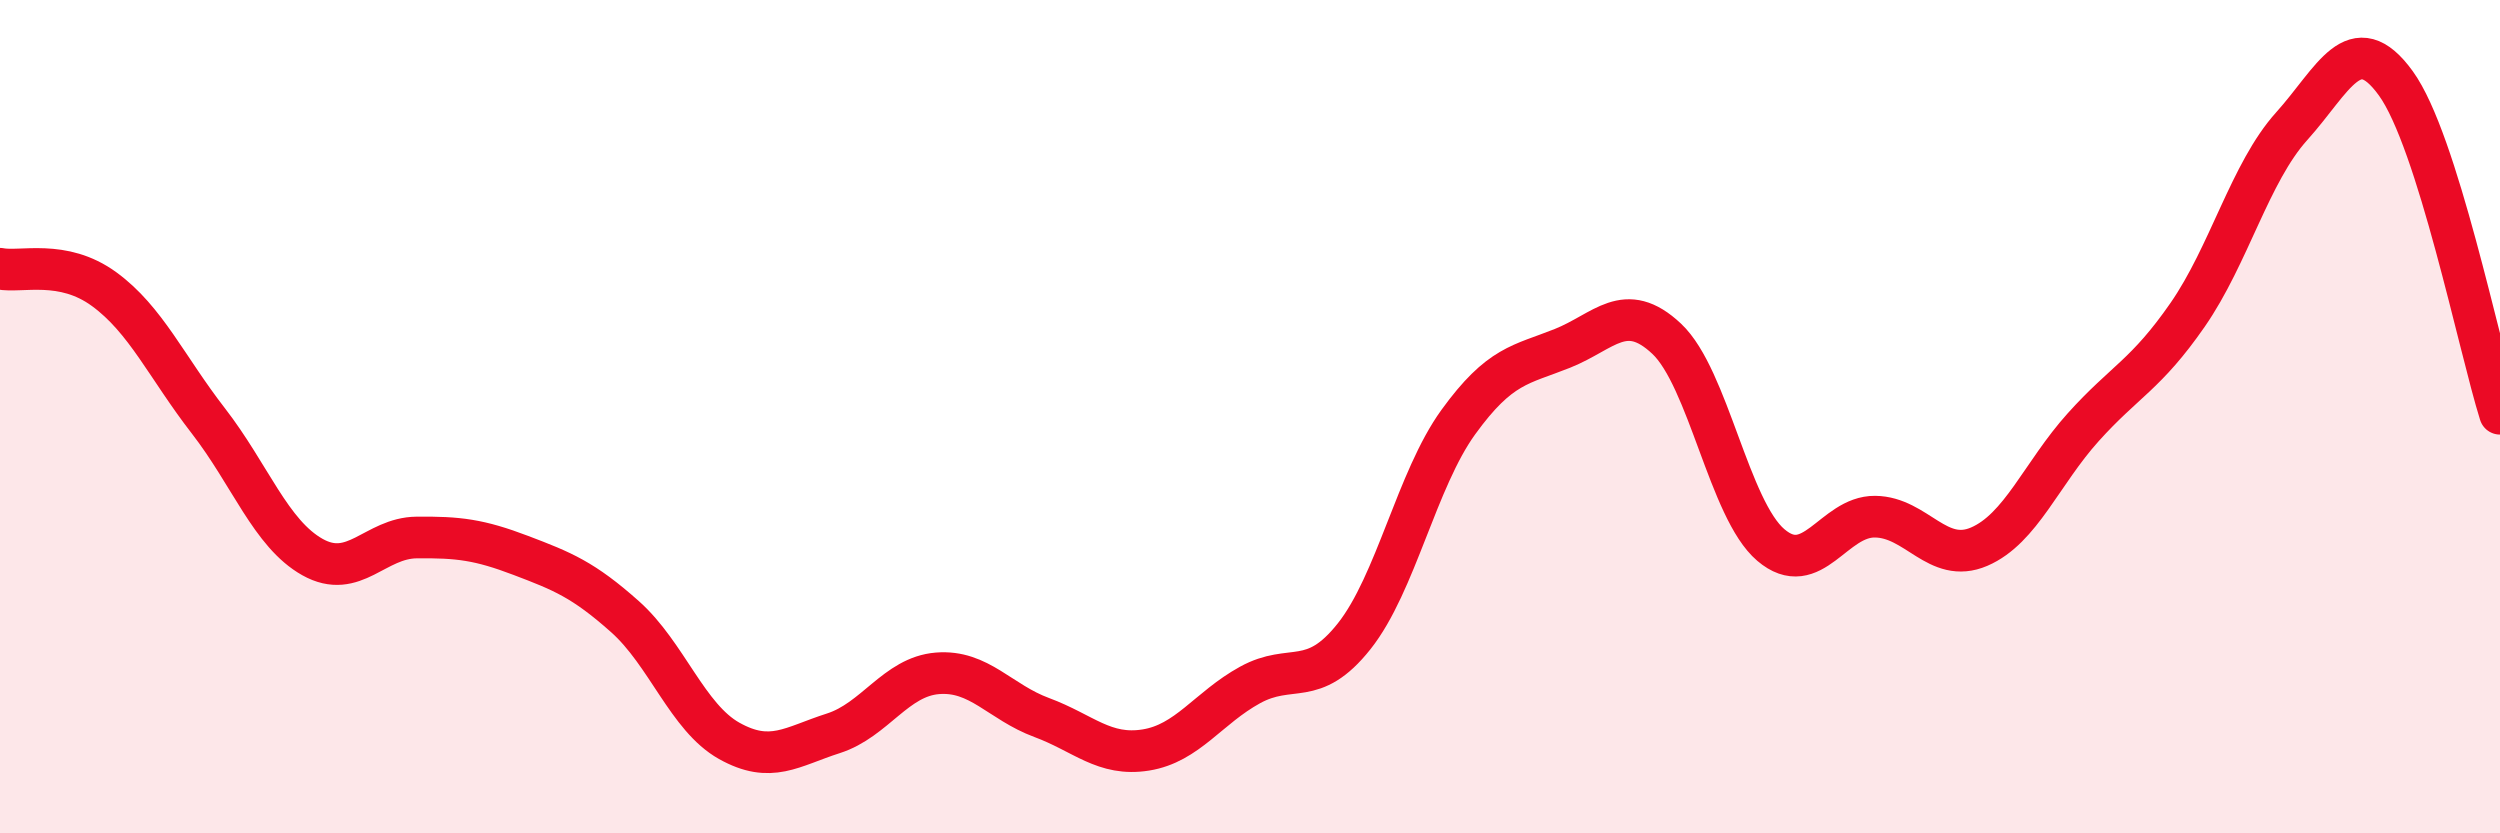
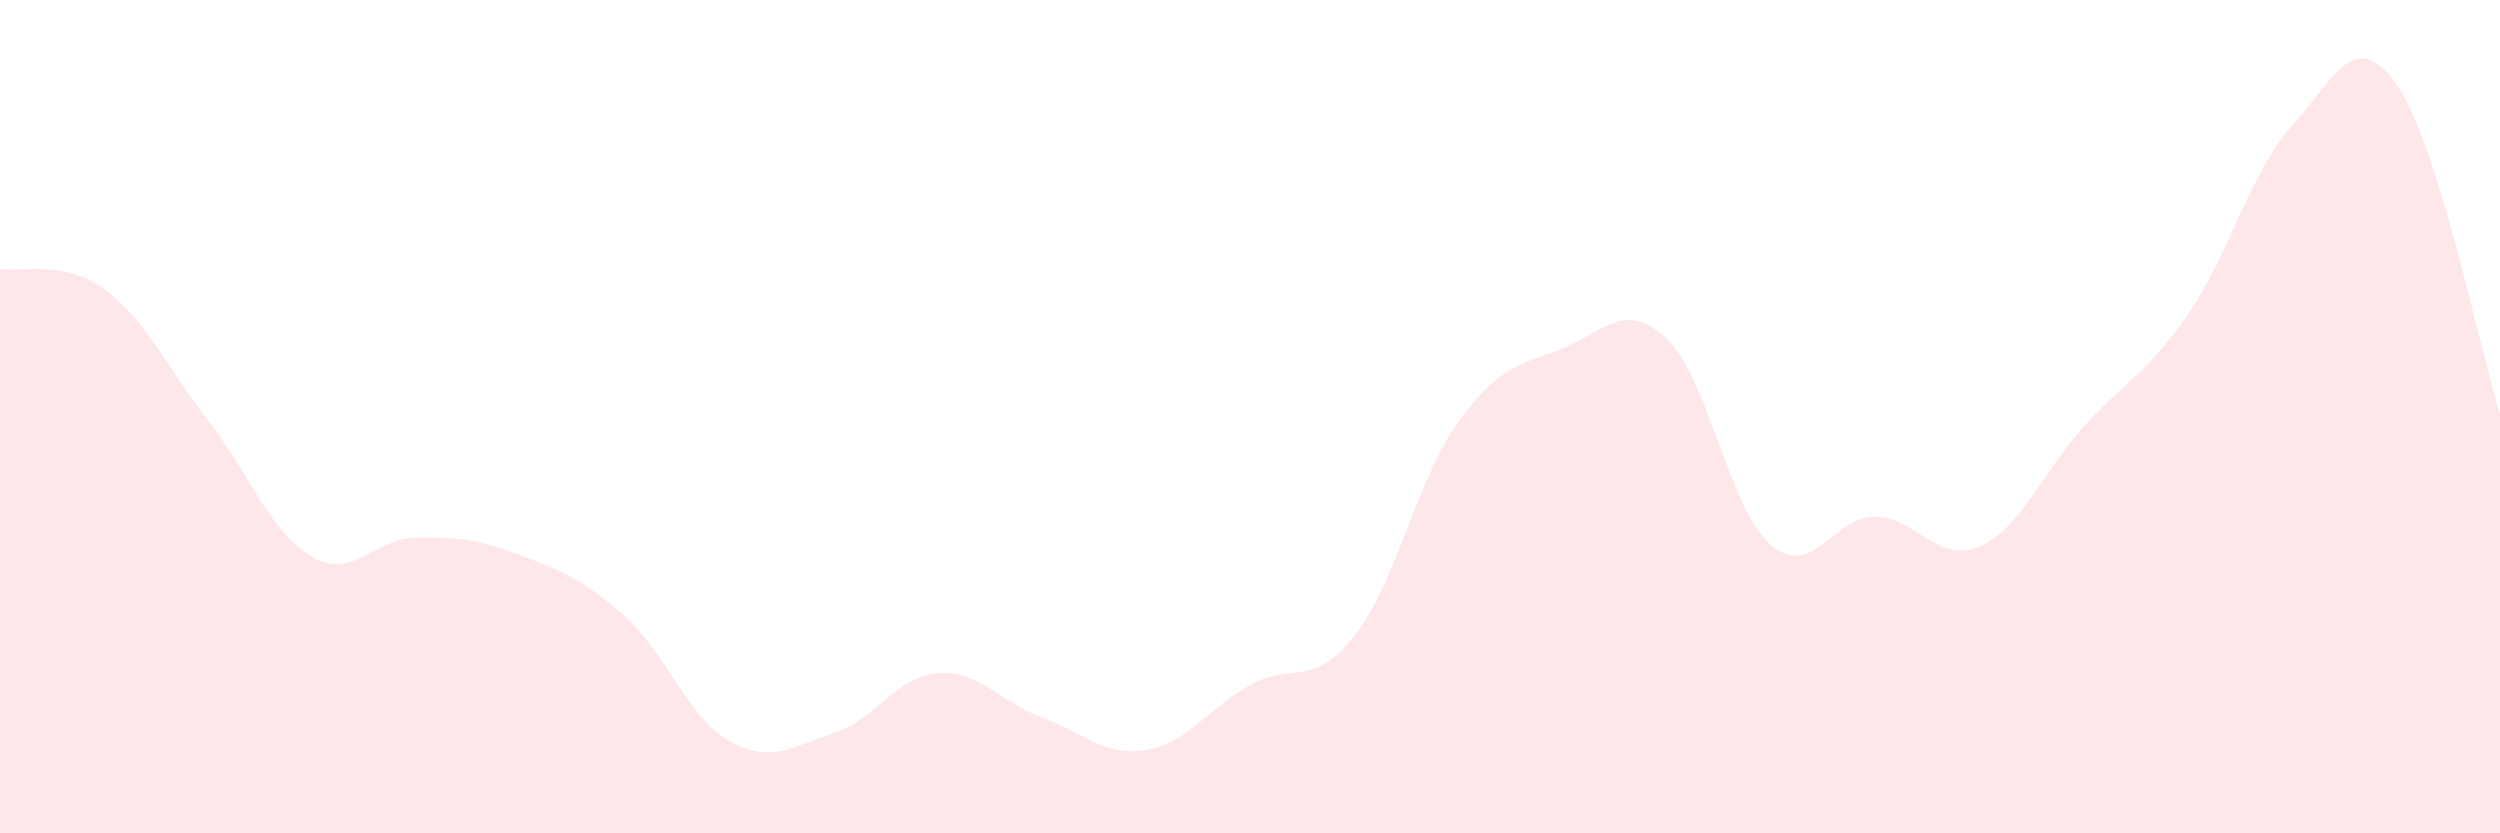
<svg xmlns="http://www.w3.org/2000/svg" width="60" height="20" viewBox="0 0 60 20">
  <path d="M 0,6.45 C 0.5,6.55 1.5,6.21 2.5,6.94 C 3.5,7.67 4,8.81 5,10.1 C 6,11.39 6.5,12.81 7.5,13.37 C 8.5,13.93 9,12.91 10,12.9 C 11,12.89 11.5,12.95 12.5,13.33 C 13.5,13.71 14,13.91 15,14.8 C 16,15.69 16.5,17.22 17.5,17.78 C 18.5,18.34 19,17.92 20,17.6 C 21,17.28 21.5,16.24 22.5,16.16 C 23.5,16.08 24,16.85 25,17.22 C 26,17.59 26.5,18.16 27.5,18 C 28.5,17.84 29,16.99 30,16.44 C 31,15.89 31.5,16.53 32.5,15.27 C 33.5,14.01 34,11.51 35,10.13 C 36,8.75 36.5,8.76 37.5,8.36 C 38.5,7.96 39,7.19 40,8.13 C 41,9.07 41.5,12.23 42.5,13.08 C 43.5,13.93 44,12.39 45,12.4 C 46,12.41 46.5,13.55 47.5,13.12 C 48.5,12.69 49,11.36 50,10.25 C 51,9.14 51.5,9 52.5,7.56 C 53.5,6.12 54,4.14 55,3.03 C 56,1.92 56.5,0.62 57.5,2 C 58.5,3.38 59.5,8.34 60,9.93L60 20L0 20Z" fill="#EB0A25" opacity="0.1" stroke-linecap="round" stroke-linejoin="round" />
-   <path d="M 0,6.45 C 0.5,6.55 1.5,6.21 2.5,6.94 C 3.5,7.67 4,8.81 5,10.1 C 6,11.39 6.5,12.81 7.5,13.37 C 8.5,13.93 9,12.91 10,12.9 C 11,12.89 11.5,12.95 12.5,13.33 C 13.5,13.71 14,13.91 15,14.8 C 16,15.69 16.5,17.22 17.5,17.78 C 18.5,18.34 19,17.92 20,17.6 C 21,17.28 21.5,16.24 22.5,16.16 C 23.5,16.08 24,16.85 25,17.22 C 26,17.59 26.5,18.16 27.5,18 C 28.5,17.84 29,16.99 30,16.44 C 31,15.89 31.5,16.53 32.5,15.27 C 33.5,14.01 34,11.51 35,10.13 C 36,8.75 36.5,8.76 37.5,8.36 C 38.5,7.96 39,7.19 40,8.13 C 41,9.07 41.5,12.23 42.5,13.08 C 43.5,13.93 44,12.39 45,12.4 C 46,12.41 46.5,13.55 47.5,13.12 C 48.5,12.69 49,11.36 50,10.25 C 51,9.14 51.5,9 52.5,7.56 C 53.5,6.12 54,4.14 55,3.03 C 56,1.92 56.5,0.62 57.5,2 C 58.5,3.38 59.5,8.34 60,9.93" stroke="#EB0A25" stroke-width="1" fill="none" stroke-linecap="round" stroke-linejoin="round" />
</svg>